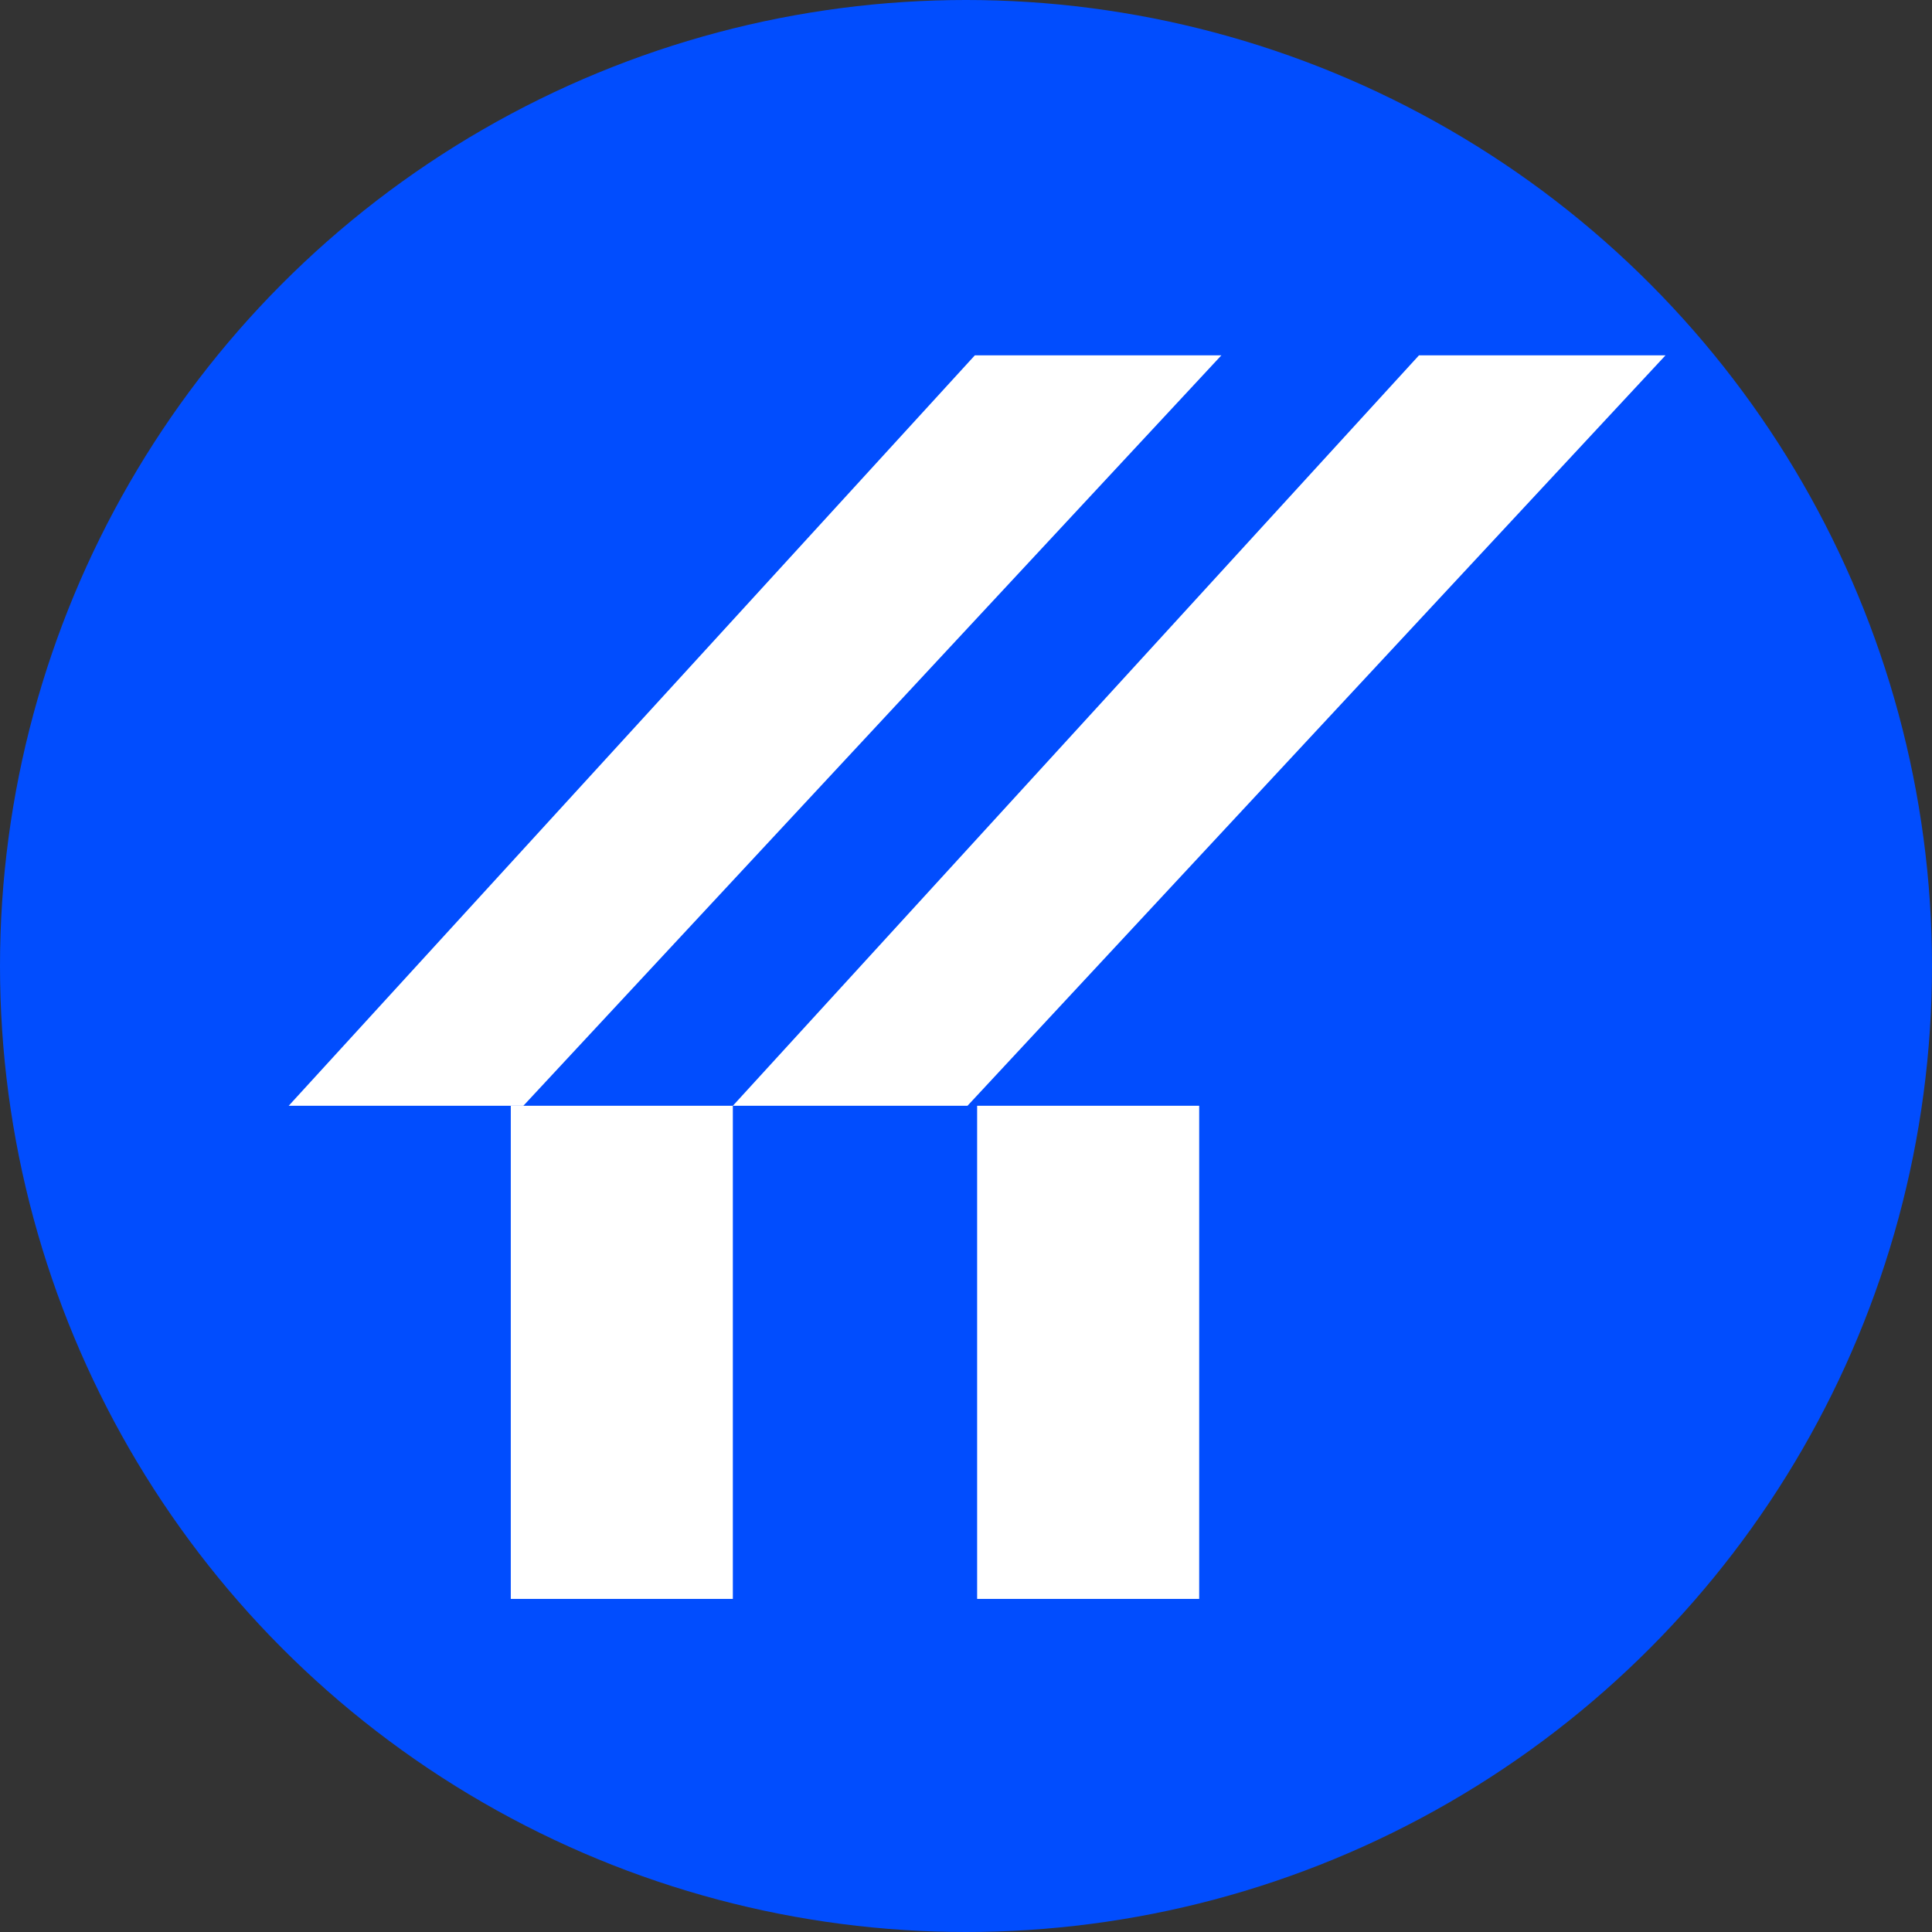
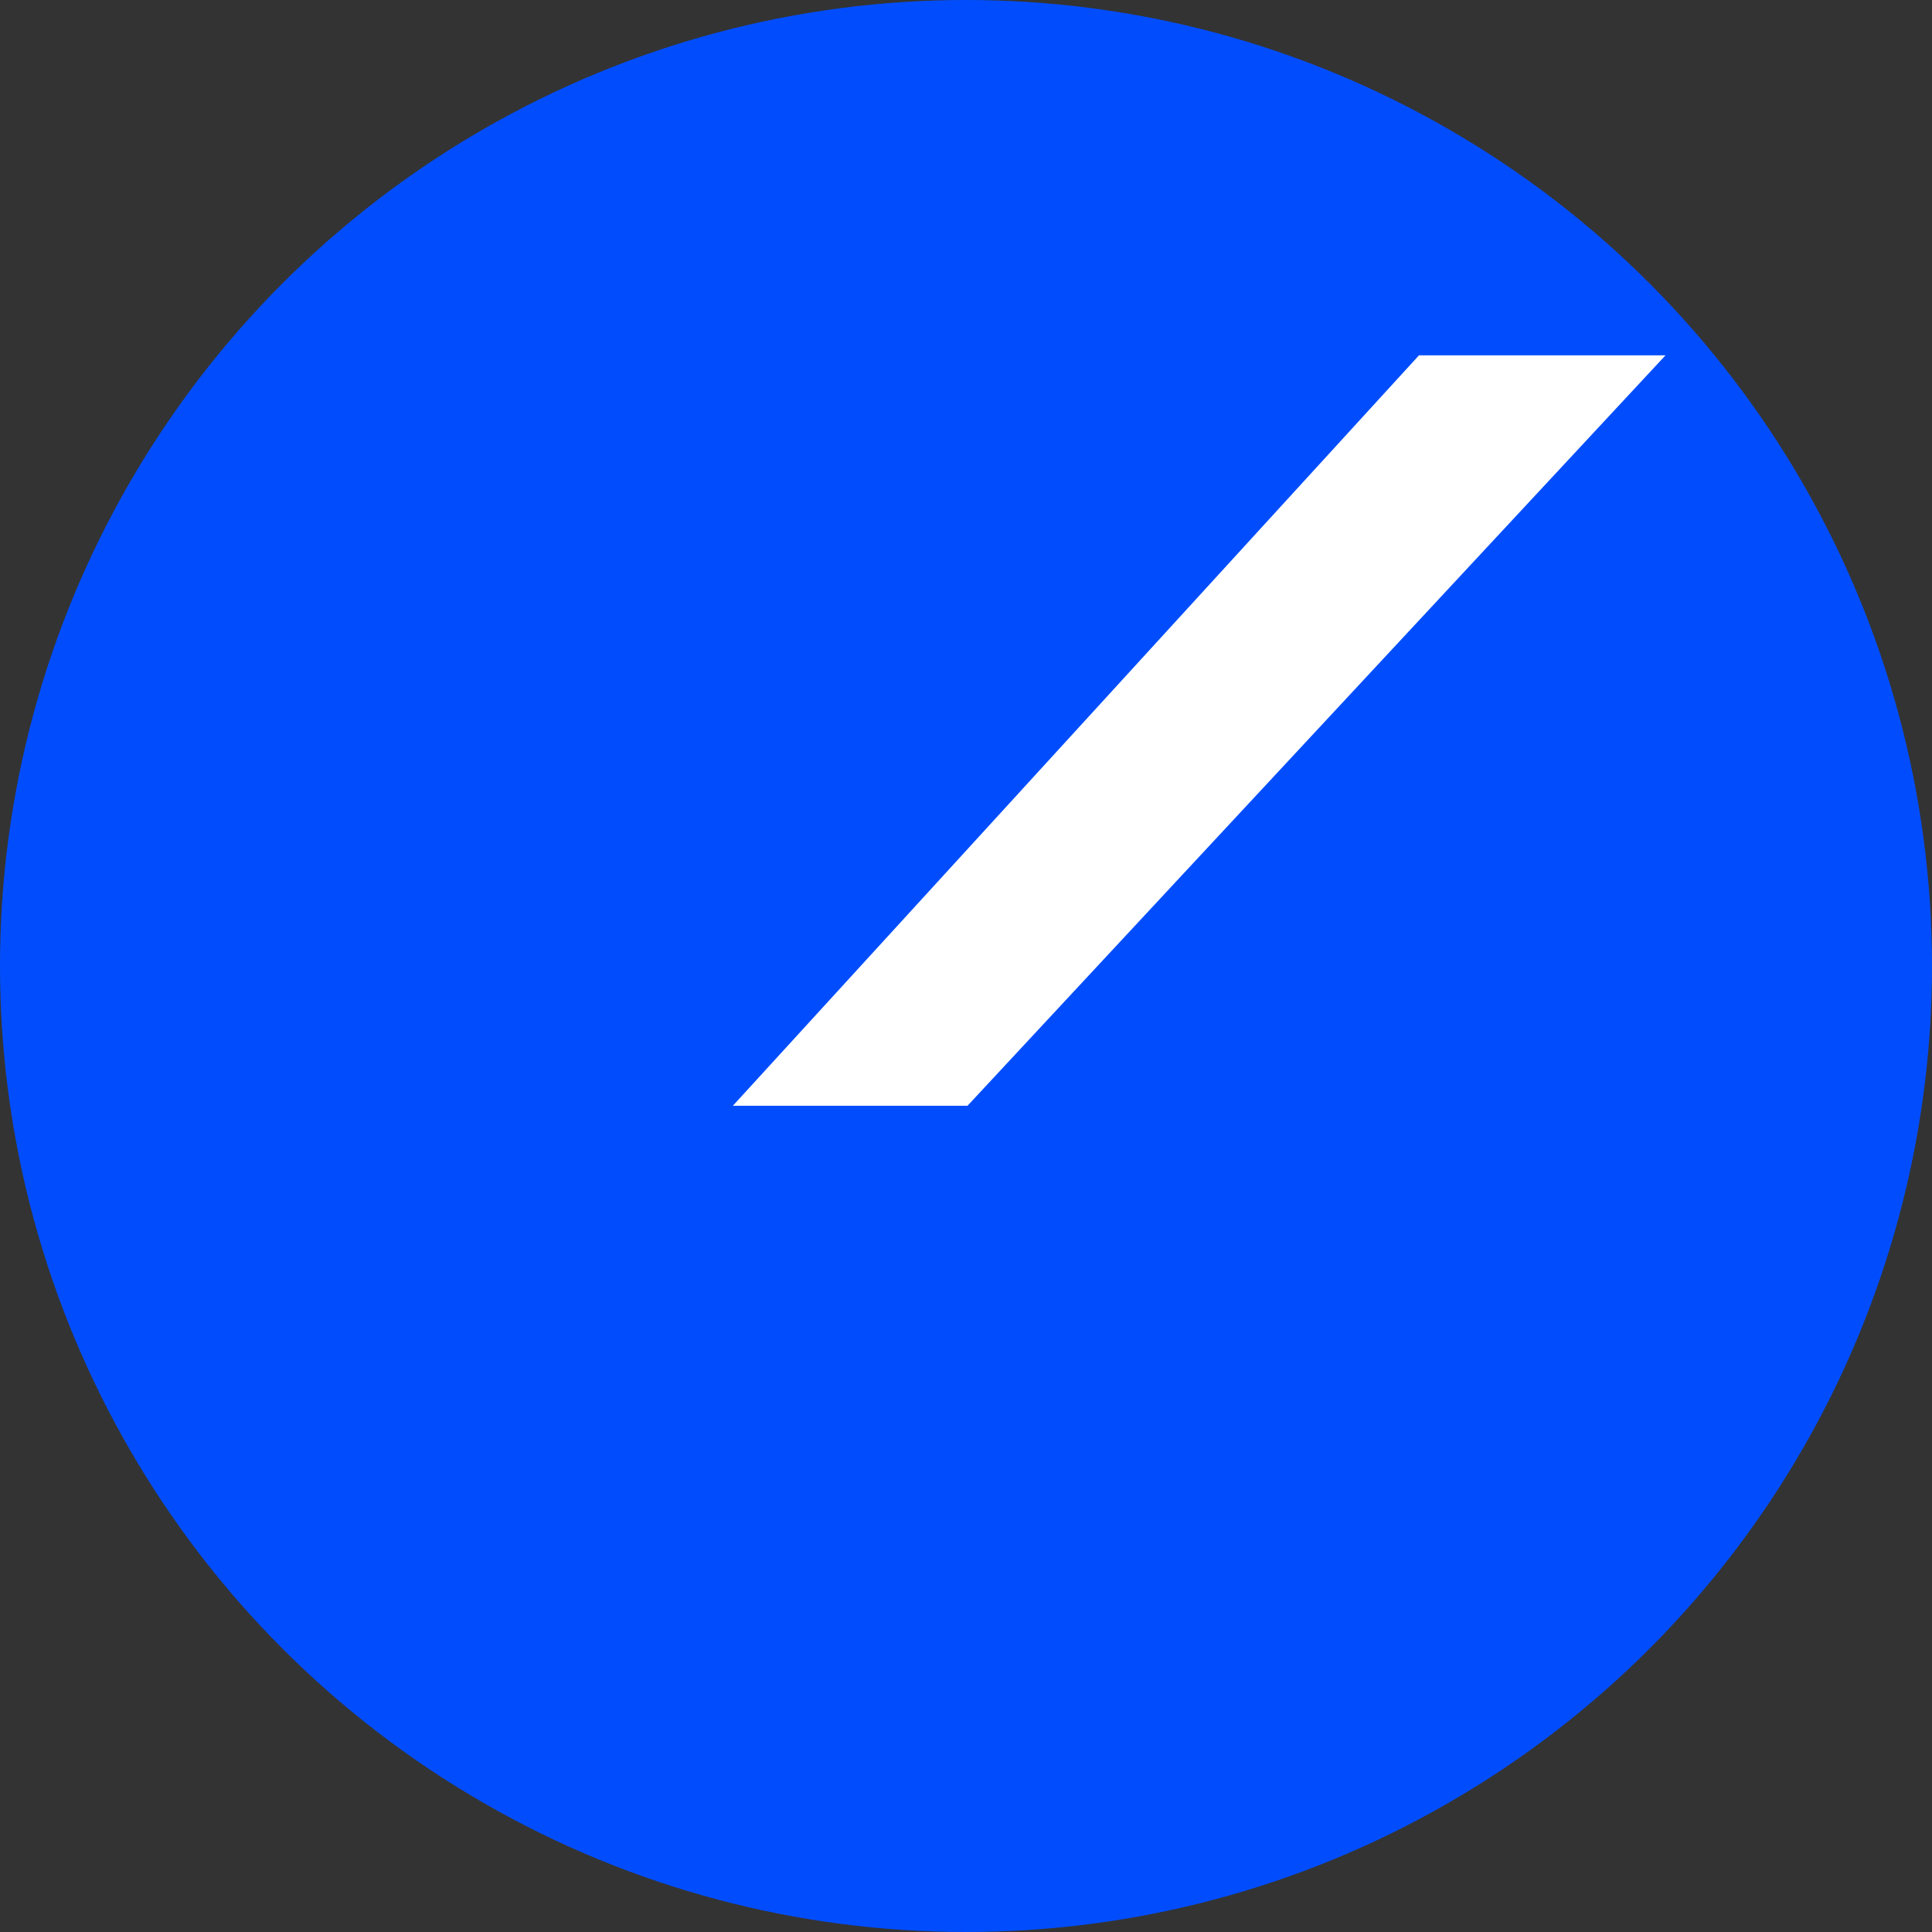
<svg xmlns="http://www.w3.org/2000/svg" width="76" height="76" viewBox="0 0 76 76" fill="none">
  <rect x="0" y="0" width="76" height="76" fill="#333333" stroke="none" />
  <circle cx="38" cy="38" r="38" fill="#014DFE" />
-   <path d="M38.349 13.977L11.357 43.498H20.588L48.047 13.977H38.349Z" fill="white" />
  <path d="M55.82 13.977L28.829 43.498H38.059L65.518 13.977H55.82Z" fill="white" />
-   <path d="M28.828 43.498H20.093V62.897H28.828V43.498Z" fill="white" />
-   <path d="M47.173 43.498H38.438V62.897H47.173V43.498Z" fill="white" />
</svg>